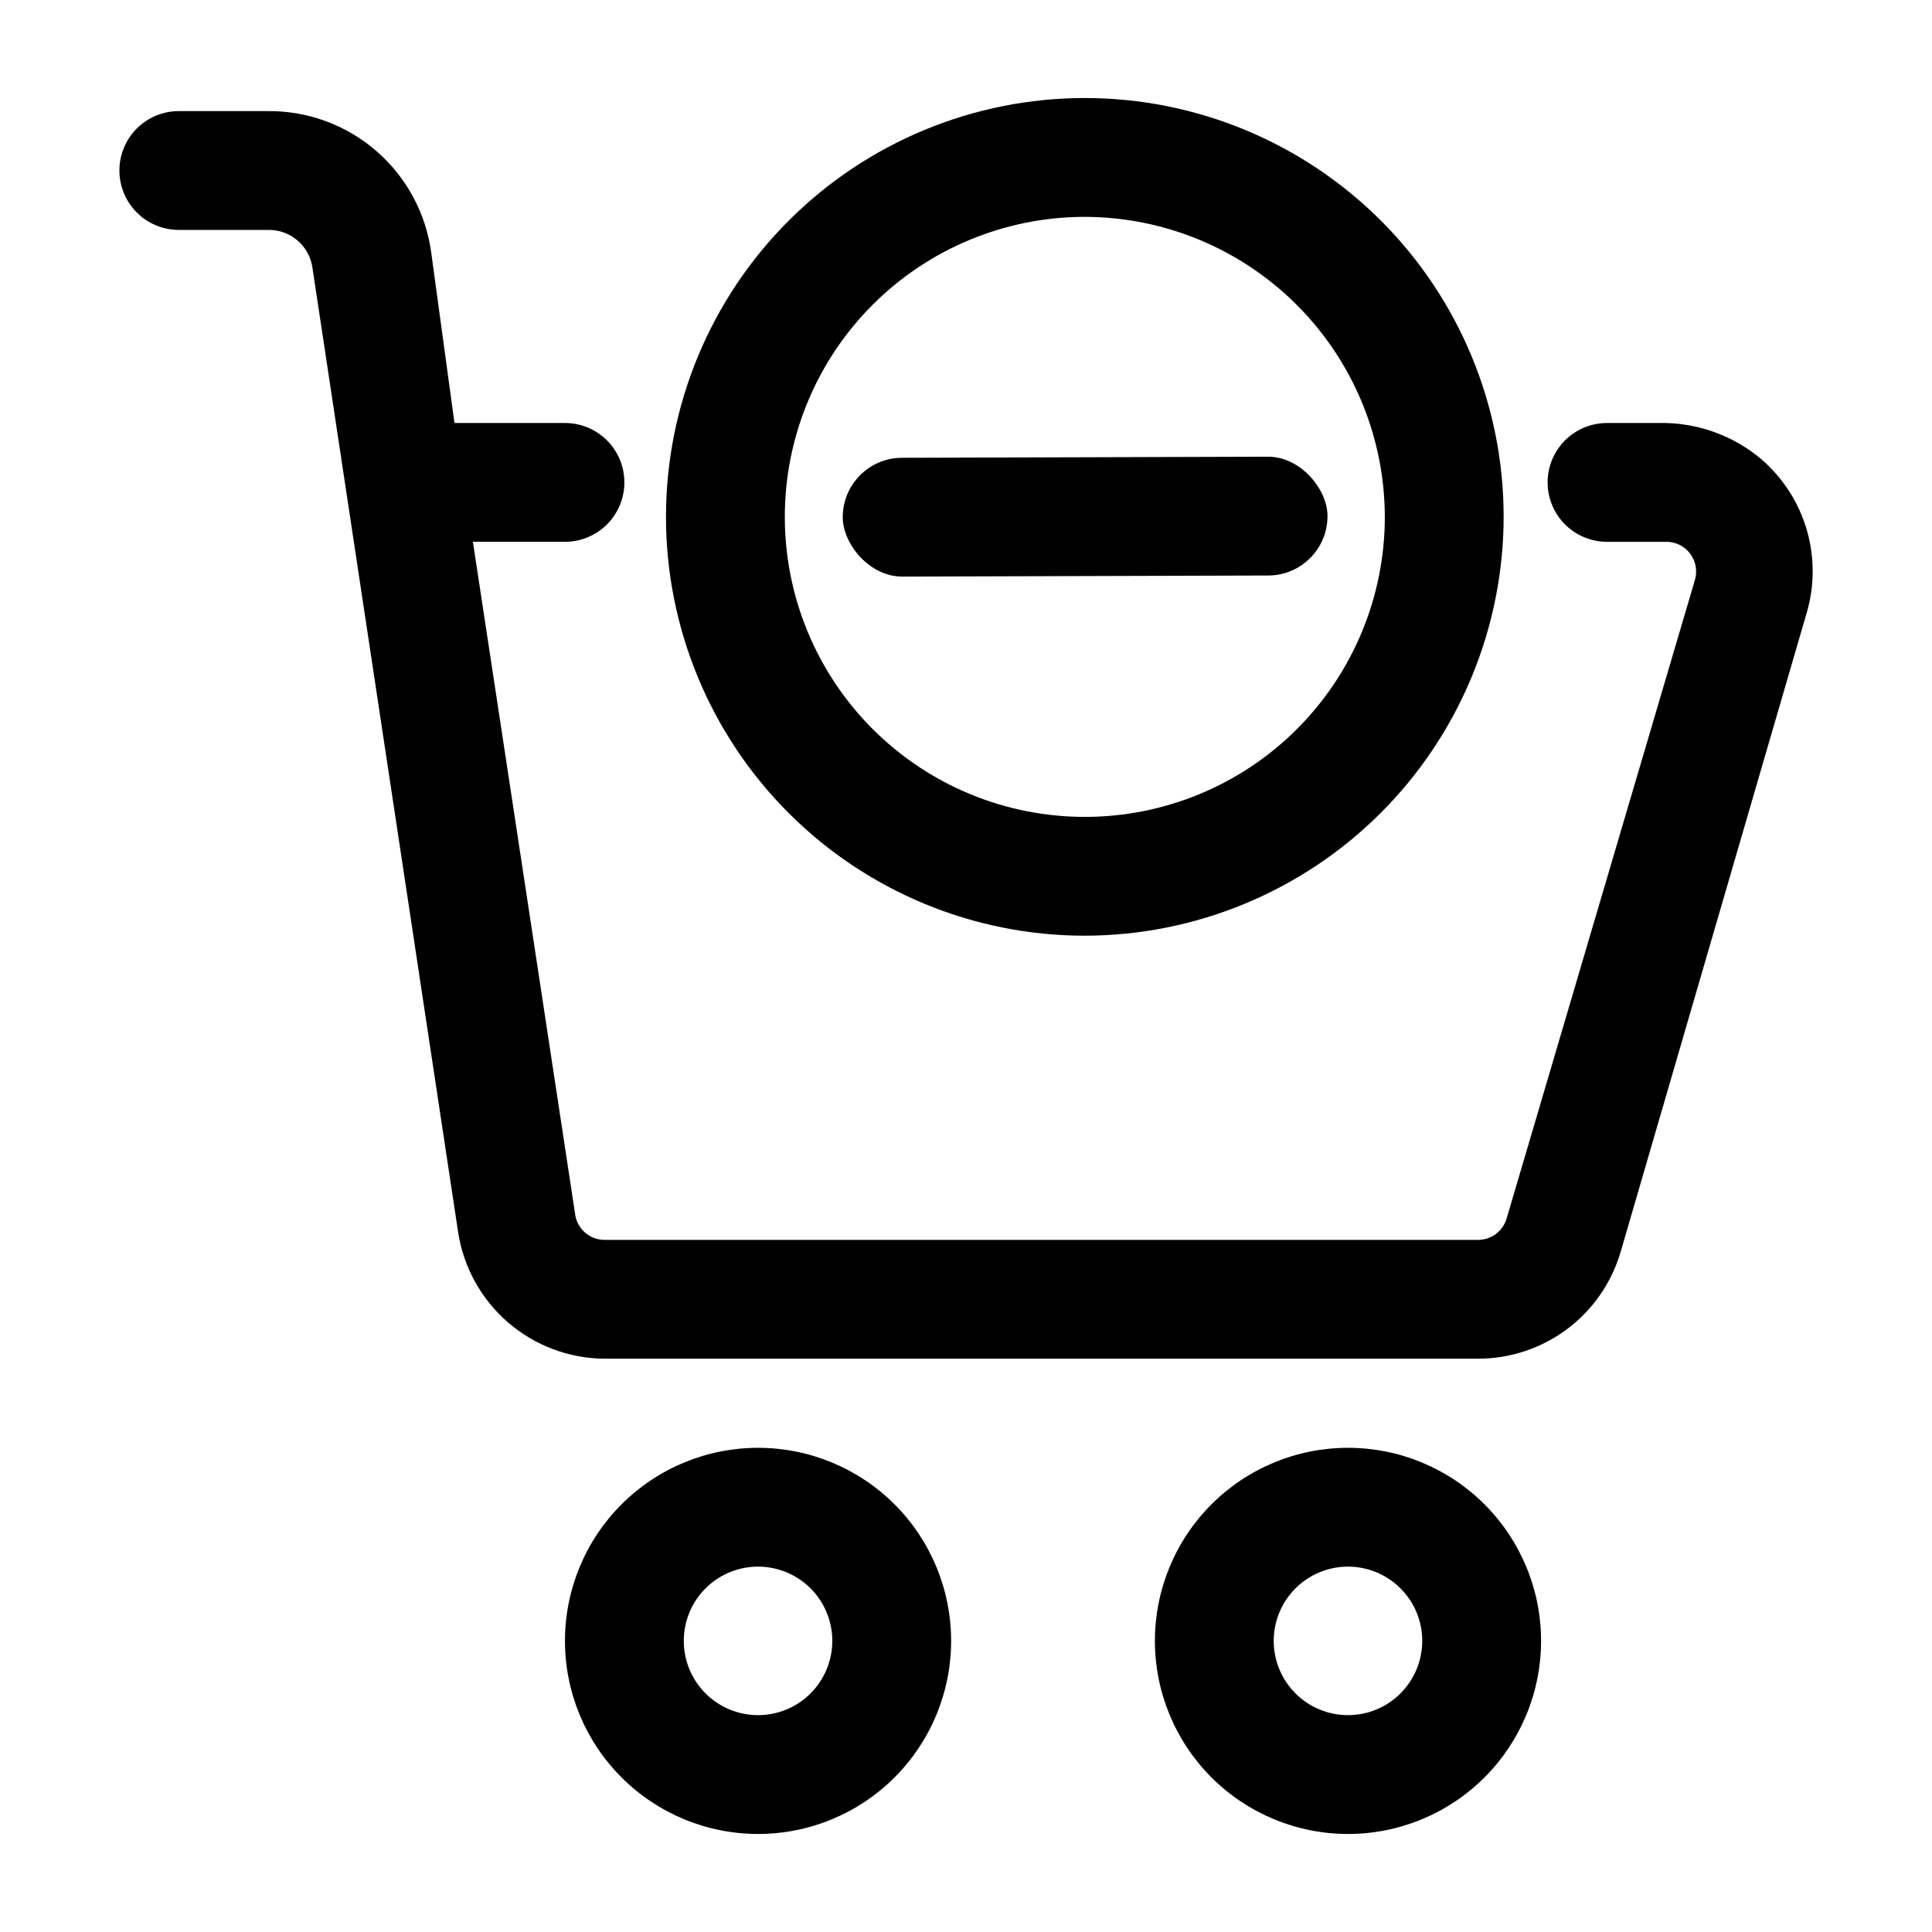
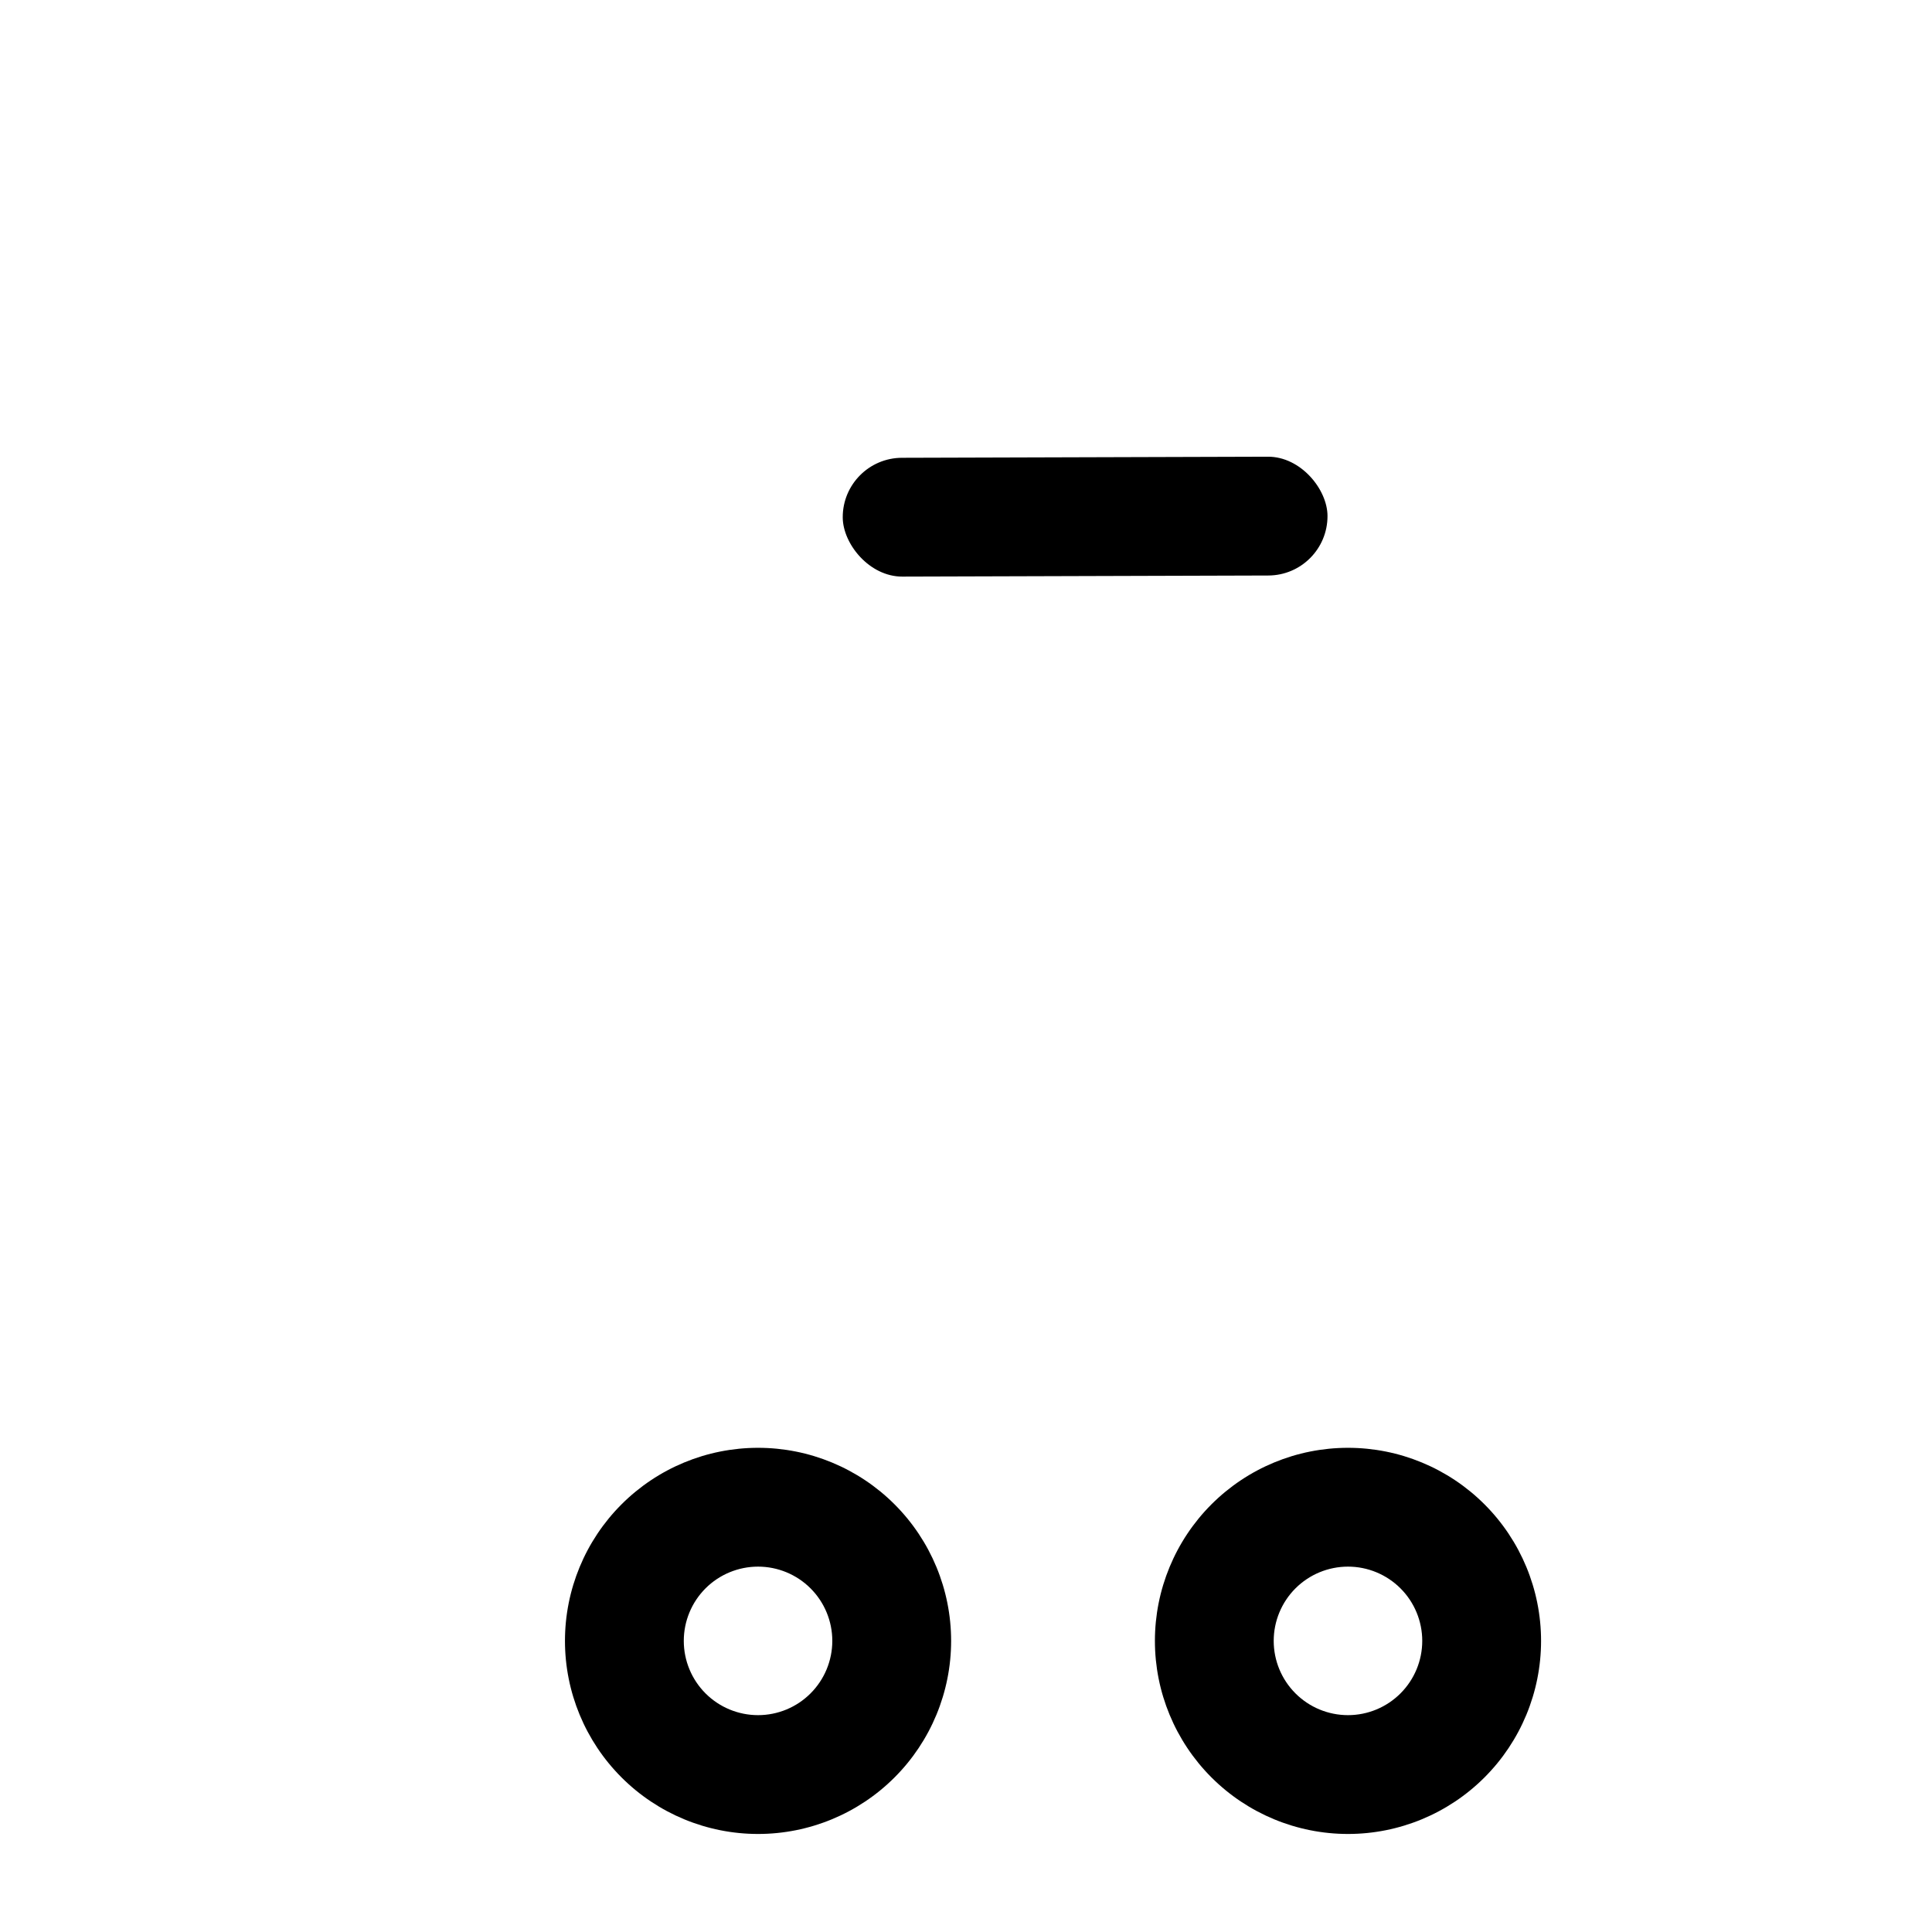
<svg xmlns="http://www.w3.org/2000/svg" fill="#000000" width="800px" height="800px" version="1.1" viewBox="144 144 512 512">
  <g>
    <path d="m344.89 630.02c-13.57 0-26.586-5.391-36.18-14.988-9.598-9.594-14.988-22.609-14.988-36.18 0-13.57 5.391-26.586 14.988-36.184 9.594-9.594 22.609-14.984 36.18-14.984 13.57 0 26.586 5.391 36.18 14.984 9.598 9.598 14.988 22.613 14.988 36.184 0 13.57-5.391 26.586-14.988 36.18-9.594 9.598-22.609 14.988-36.18 14.988zm0-70.848c-5.219 0-10.227 2.074-13.918 5.762-3.688 3.691-5.762 8.699-5.762 13.918s2.074 10.223 5.762 13.914c3.691 3.691 8.699 5.766 13.918 5.766s10.227-2.074 13.914-5.766c3.691-3.691 5.766-8.695 5.766-13.914s-2.074-10.227-5.766-13.918c-3.688-3.688-8.695-5.762-13.914-5.762z" />
    <path d="m501.23 630.02c-13.574 0-26.586-5.391-36.184-14.988-9.594-9.594-14.984-22.609-14.984-36.18 0-13.57 5.391-26.586 14.984-36.184 9.598-9.594 22.609-14.984 36.184-14.984 13.57 0 26.582 5.391 36.18 14.984 9.598 9.598 14.988 22.613 14.988 36.184 0 13.57-5.391 26.586-14.988 36.18-9.598 9.598-22.609 14.988-36.18 14.988zm0-70.848c-5.223 0-10.227 2.074-13.918 5.762-3.691 3.691-5.766 8.699-5.766 13.918s2.074 10.223 5.766 13.914 8.695 5.766 13.918 5.766c5.219 0 10.223-2.074 13.914-5.766 3.691-3.691 5.766-8.695 5.766-13.914s-2.074-10.227-5.766-13.918c-3.691-3.688-8.695-5.762-13.914-5.762z" />
-     <path d="m431.49 391.97c-29.441 0-57.672-11.695-78.488-32.508-20.816-20.816-32.508-49.051-32.508-78.488s11.691-57.668 32.508-78.484c20.816-20.816 49.047-32.512 78.488-32.512 29.438 0 57.668 11.695 78.484 32.512 20.816 20.816 32.508 49.047 32.508 78.484-0.039 29.426-11.746 57.633-32.555 78.441-20.805 20.805-49.016 32.512-78.438 32.555zm0-190.5c-21.09 0-41.312 8.379-56.223 23.289s-23.285 35.133-23.285 56.219c0 21.086 8.375 41.312 23.285 56.223 14.91 14.91 35.133 23.285 56.223 23.285 21.086 0 41.309-8.375 56.219-23.285 14.91-14.91 23.285-35.137 23.285-56.223-0.039-21.074-8.43-41.273-23.332-56.172-14.902-14.902-35.102-23.293-56.172-23.336z" />
    <path d="m383.03 265.32 96.984-0.289c8.695-0.027 15.77 8.648 15.789 15.695 0.027 8.695-7.004 15.766-15.695 15.789l-96.984 0.289c-8.695 0.027-15.77-8.648-15.789-15.695-0.027-8.695 7.004-15.766 15.695-15.789z" />
-     <path d="m610.97 265.86c-7.621-6.512-17.375-9.984-27.395-9.762h-13.699c-4.172 0-8.18 1.66-11.133 4.613-2.949 2.949-4.609 6.957-4.609 11.133 0 4.172 1.66 8.18 4.609 11.133 2.953 2.949 6.961 4.609 11.133 4.609h15.746c2.477 0 4.812 1.168 6.297 3.148 1.488 1.984 1.953 4.551 1.262 6.93l-49.91 169.25c-0.98 3.359-4.059 5.668-7.559 5.668h-231.44c-4.004 0.031-7.391-2.953-7.871-6.926l-27.078-178.07h24.402c4.176 0 8.18-1.66 11.133-4.609 2.953-2.953 4.609-6.961 4.609-11.133 0-4.176-1.656-8.184-4.609-11.133-2.953-2.953-6.957-4.613-11.133-4.613h-29.285l-6.141-45.027c-1.383-10.504-6.574-20.133-14.582-27.066s-18.277-10.691-28.871-10.562h-23.457c-5.625 0-10.824 3-13.637 7.871s-2.812 10.875 0 15.746 8.012 7.871 13.637 7.871h23.617c5.926-0.133 11.008 4.203 11.805 10.078l38.574 255.37c1.391 9.332 6.078 17.863 13.211 24.043 7.133 6.18 16.238 9.602 25.676 9.648h231.44c8.52 0 16.805-2.762 23.617-7.871 6.812-5.109 11.785-12.293 14.168-20.469l49.277-169.25 0.004 0.004c2.121-7.191 2.137-14.84 0.043-22.039-2.09-7.199-6.207-13.648-11.852-18.582z" />
  </g>
</svg>